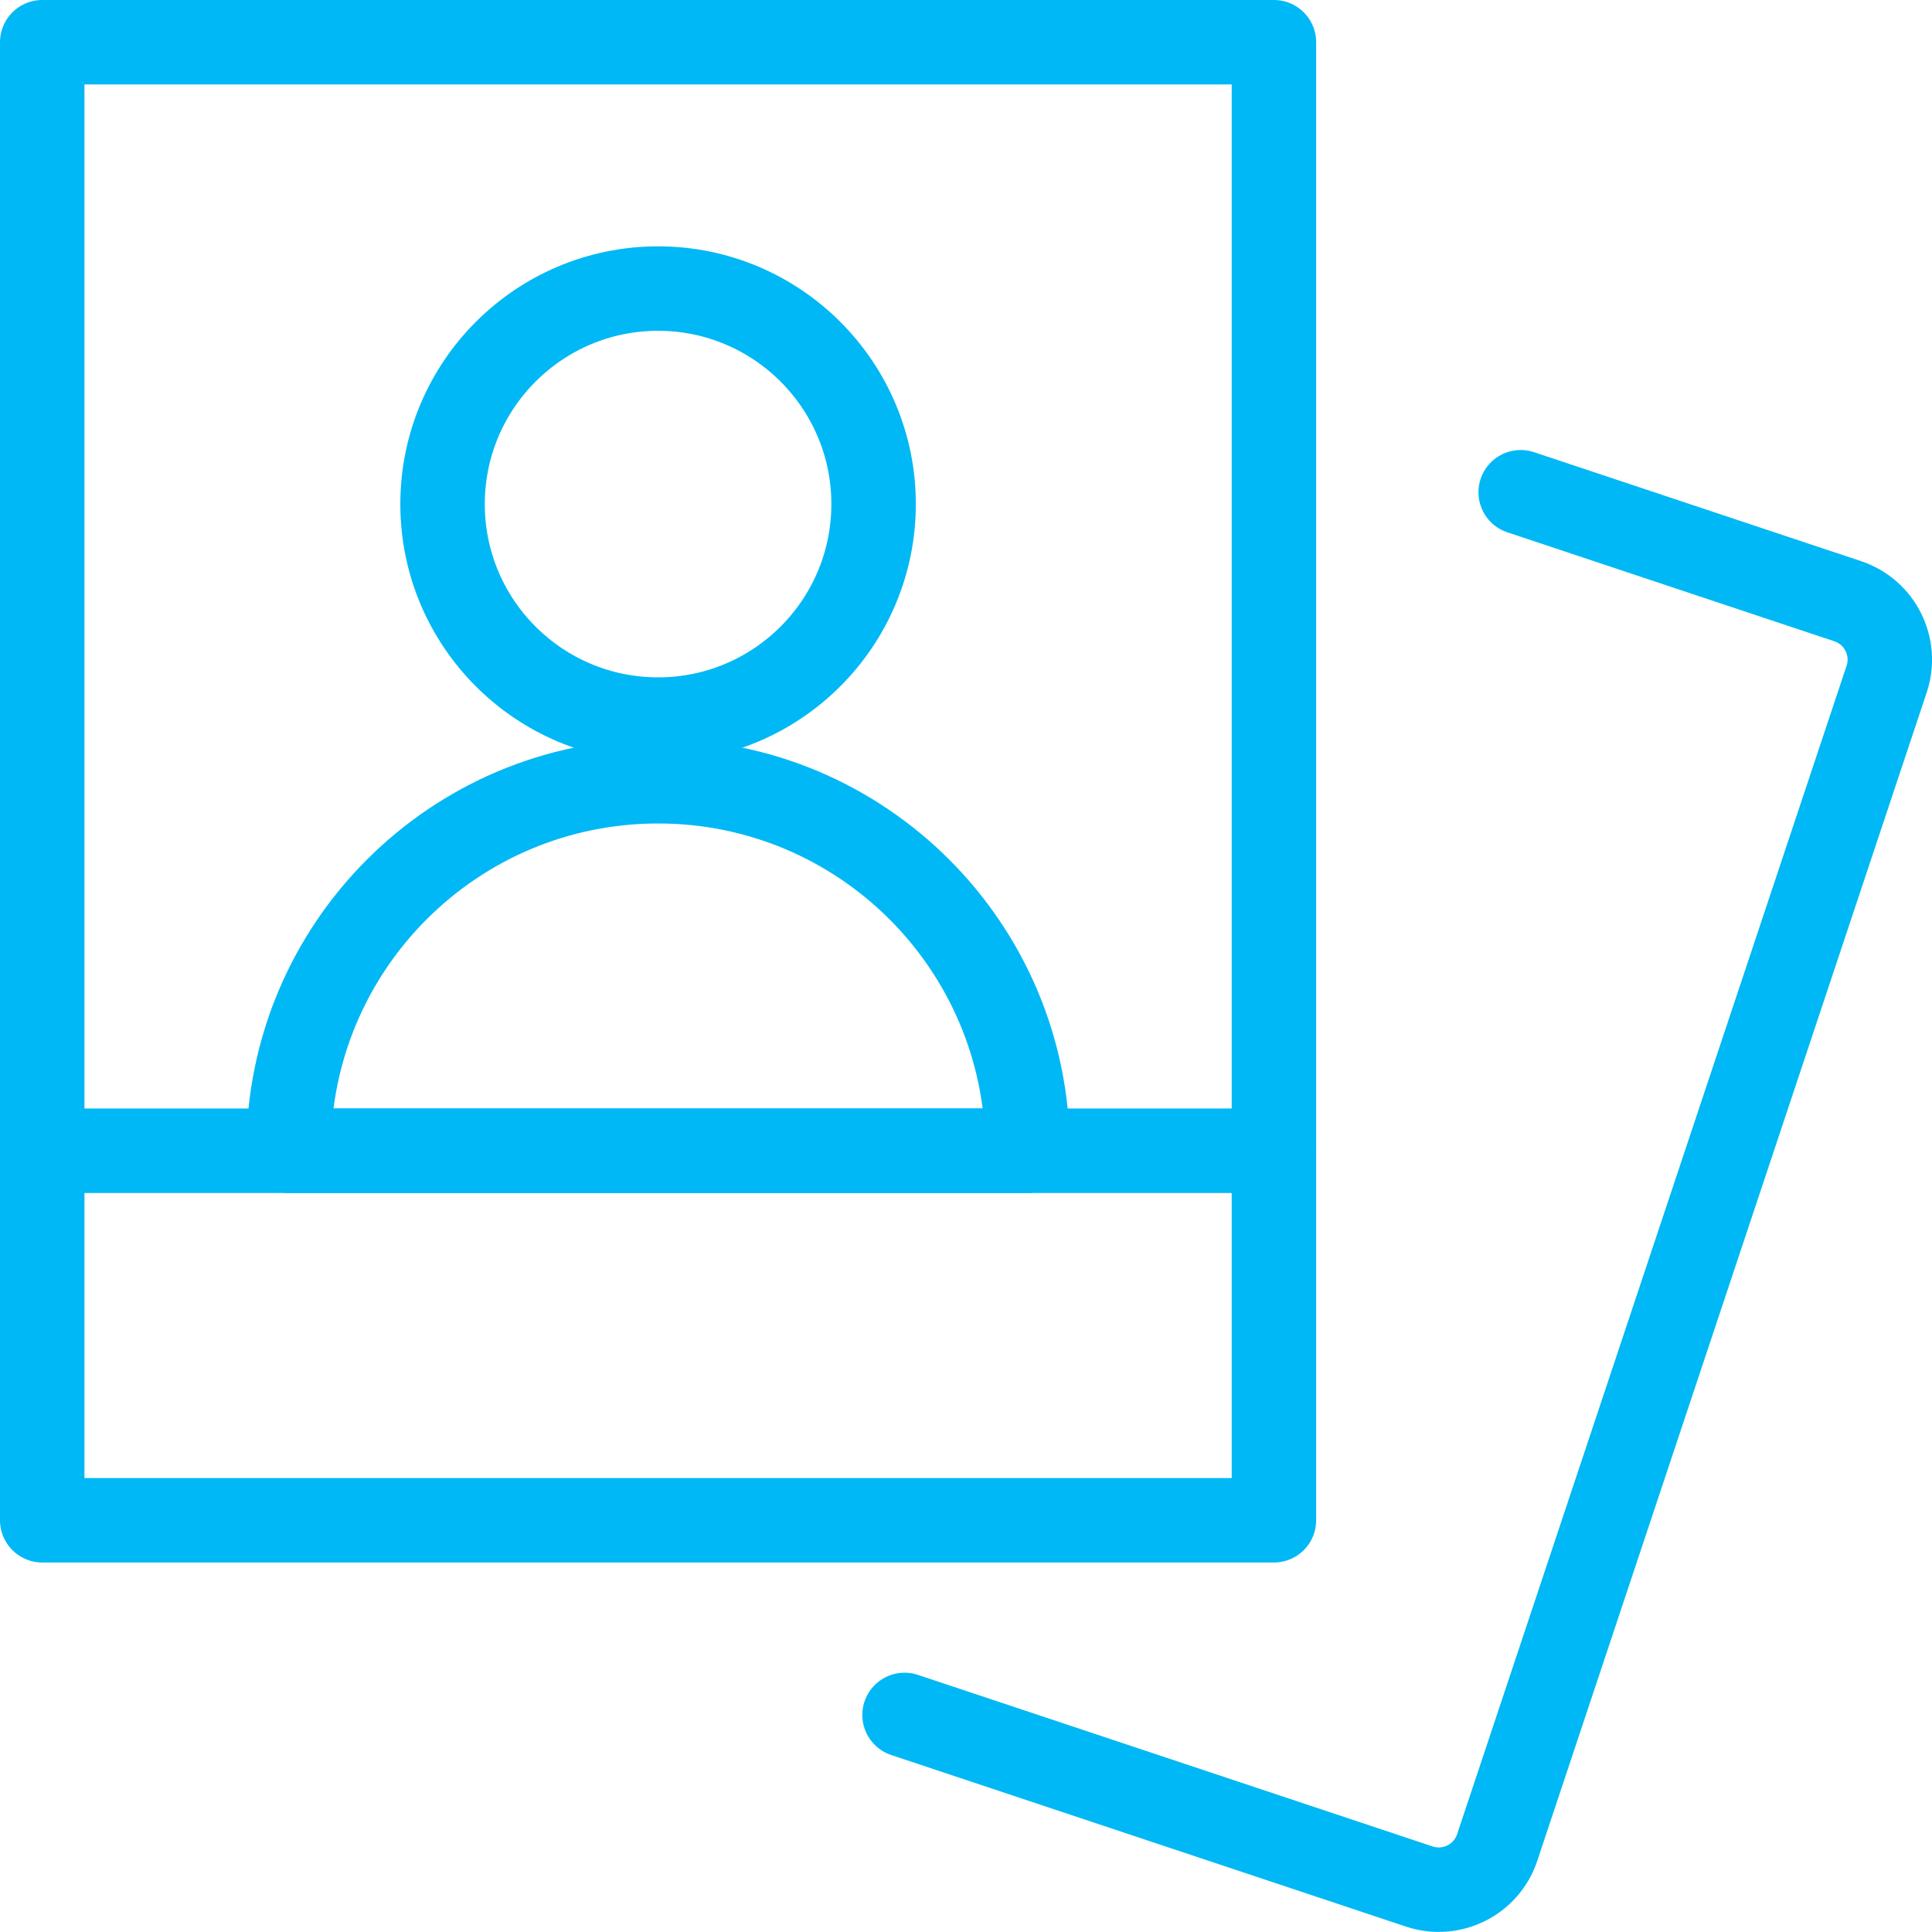
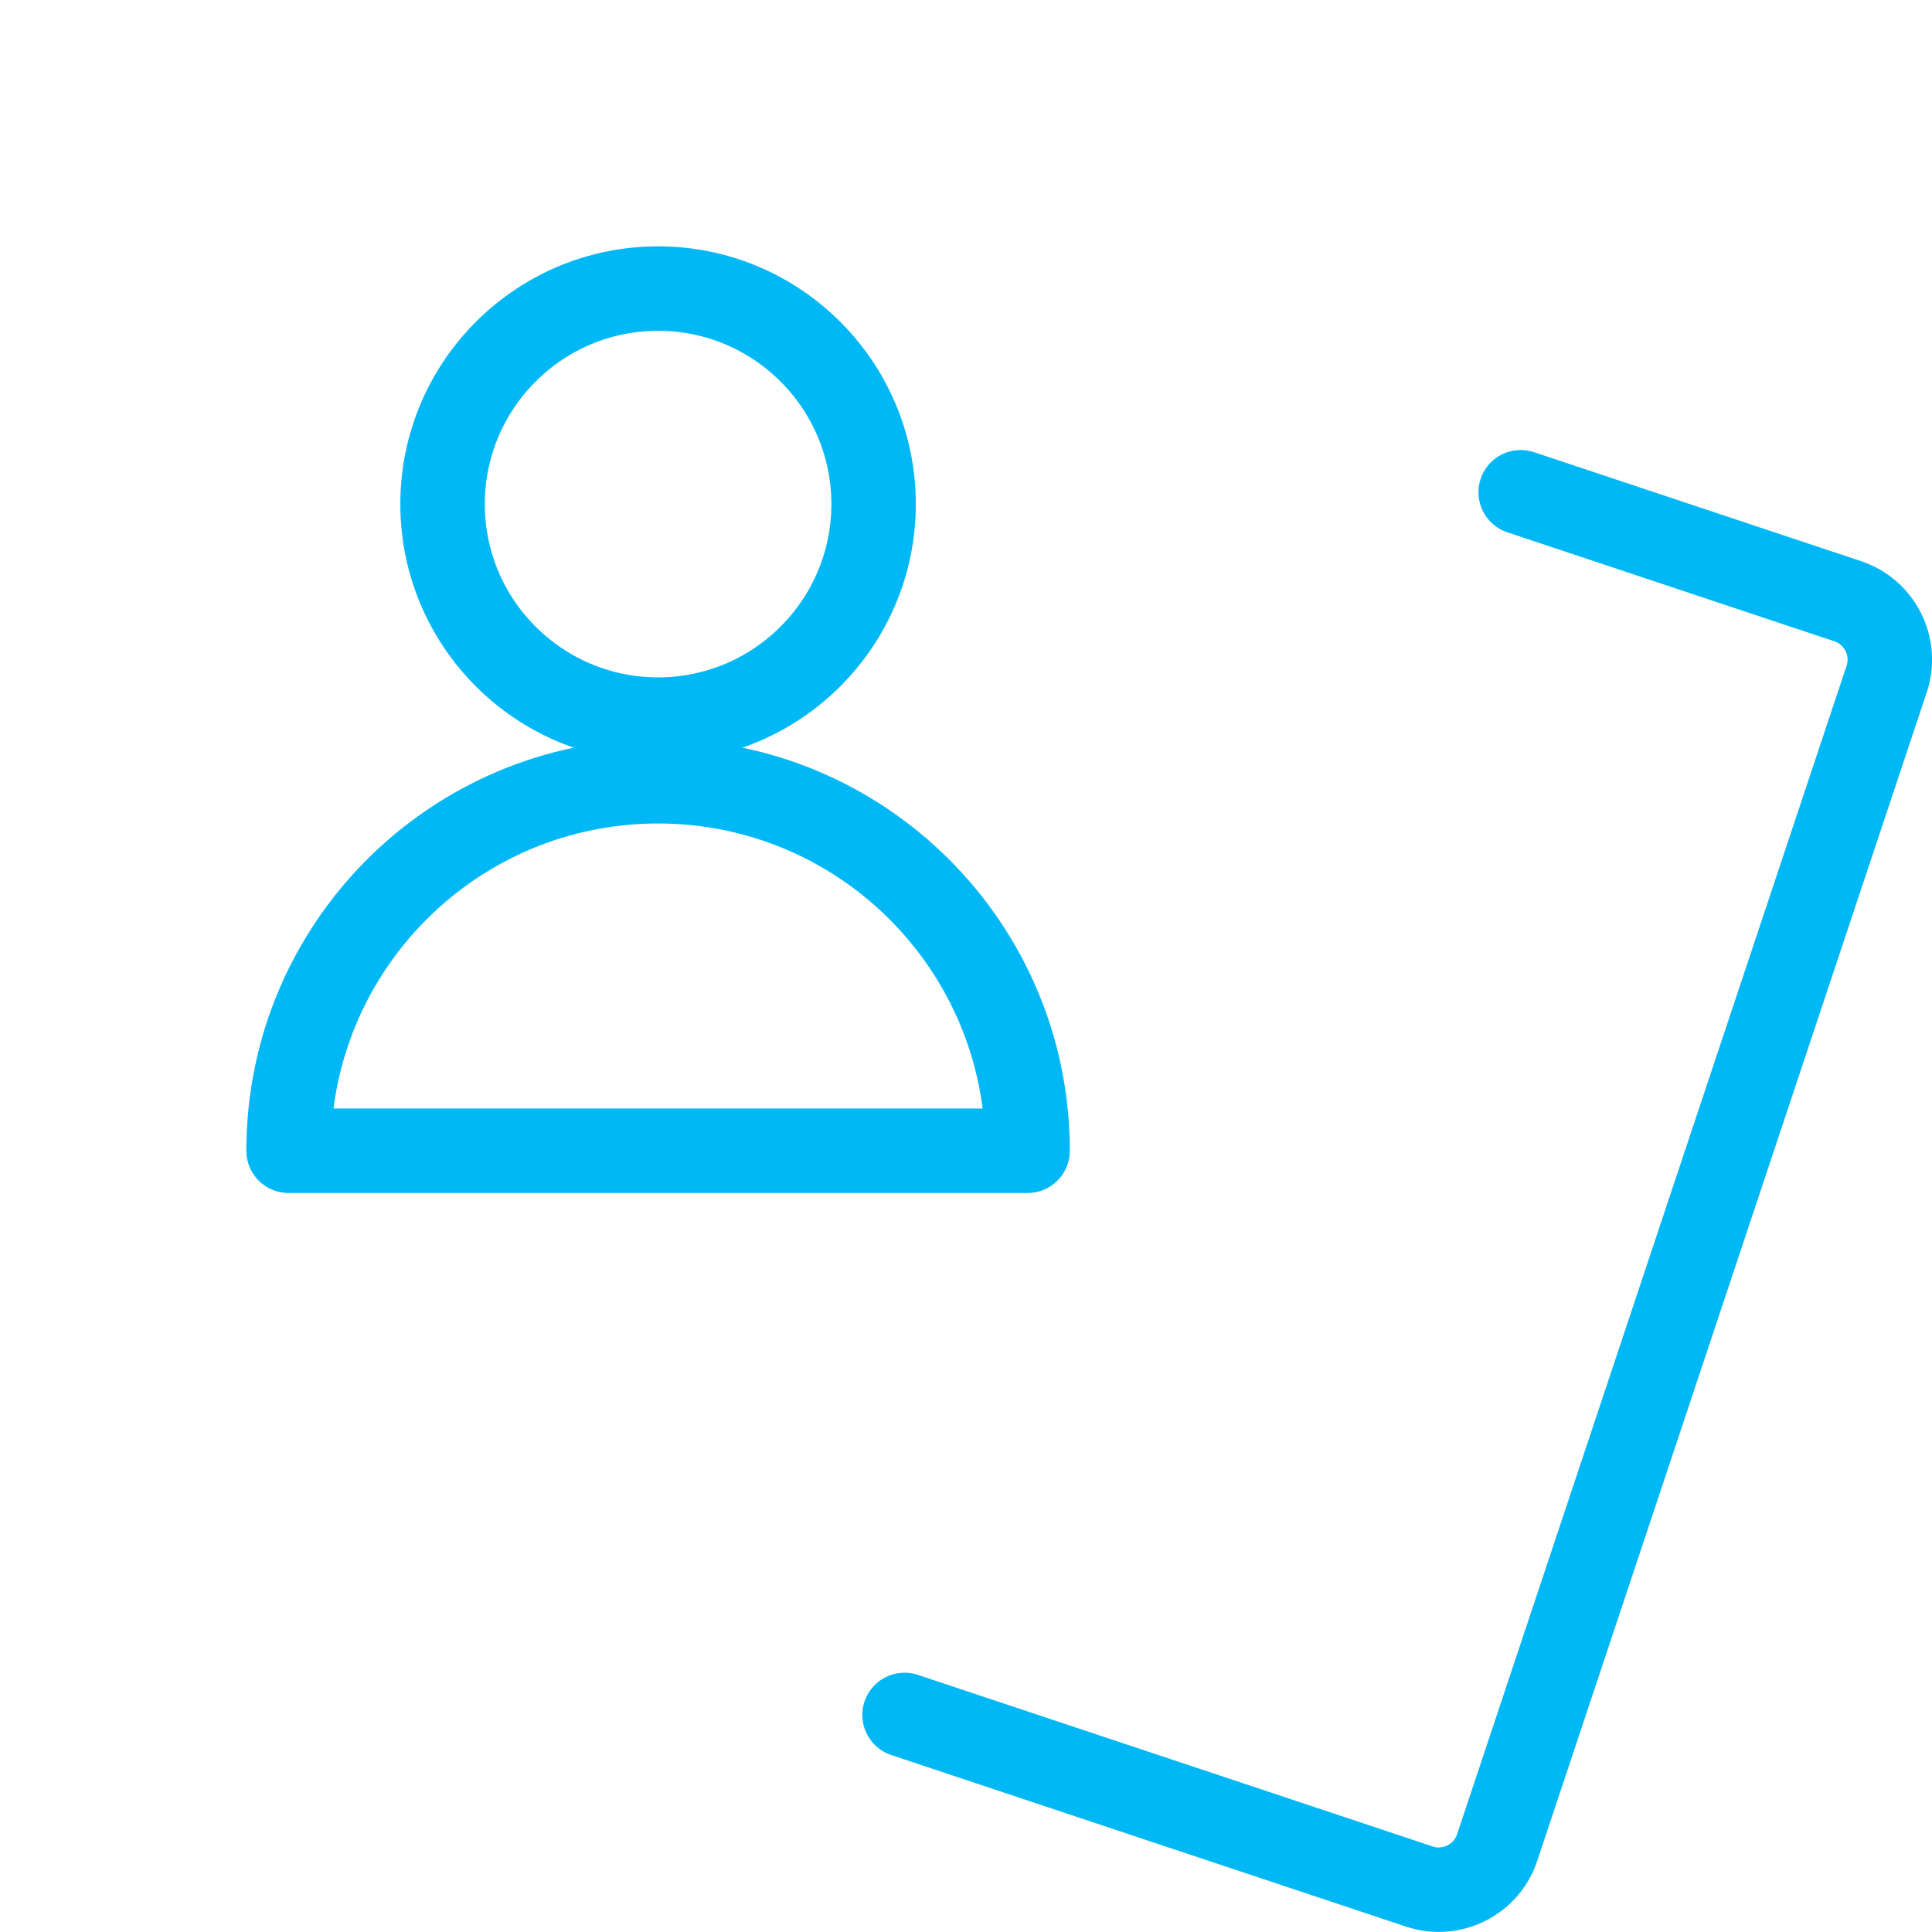
<svg xmlns="http://www.w3.org/2000/svg" id="Layer_1" data-name="Layer 1" width="137.25" height="137.25" viewBox="0 0 137.25 137.25">
  <defs>
    <style>
      .cls-1 {
        fill: none;
        stroke: #00b8f5;
        stroke-linecap: round;
        stroke-linejoin: round;
        stroke-width: 6px;
      }
    </style>
  </defs>
-   <path class="cls-1" d="M3,3H90.5V108H3V3Z" />
-   <path class="cls-1" d="M90.5,81.75H3" />
  <path class="cls-1" d="M108.03,34.97l23.23,7.74c2.29,.76,3.53,3.24,2.77,5.53,0,0,0,0,0,0l-27.67,83.01c-.76,2.29-3.24,3.53-5.53,2.77,0,0,0,0,0,0l-36.57-12.19" />
  <path class="cls-1" d="M31.44,35.81c0,8.46,6.86,15.31,15.31,15.31s15.31-6.86,15.31-15.31-6.86-15.31-15.31-15.31-15.31,6.86-15.31,15.31Z" />
  <path class="cls-1" d="M20.5,81.75c0-14.5,11.75-26.25,26.25-26.25s26.25,11.75,26.25,26.25H20.5Z" />
</svg>